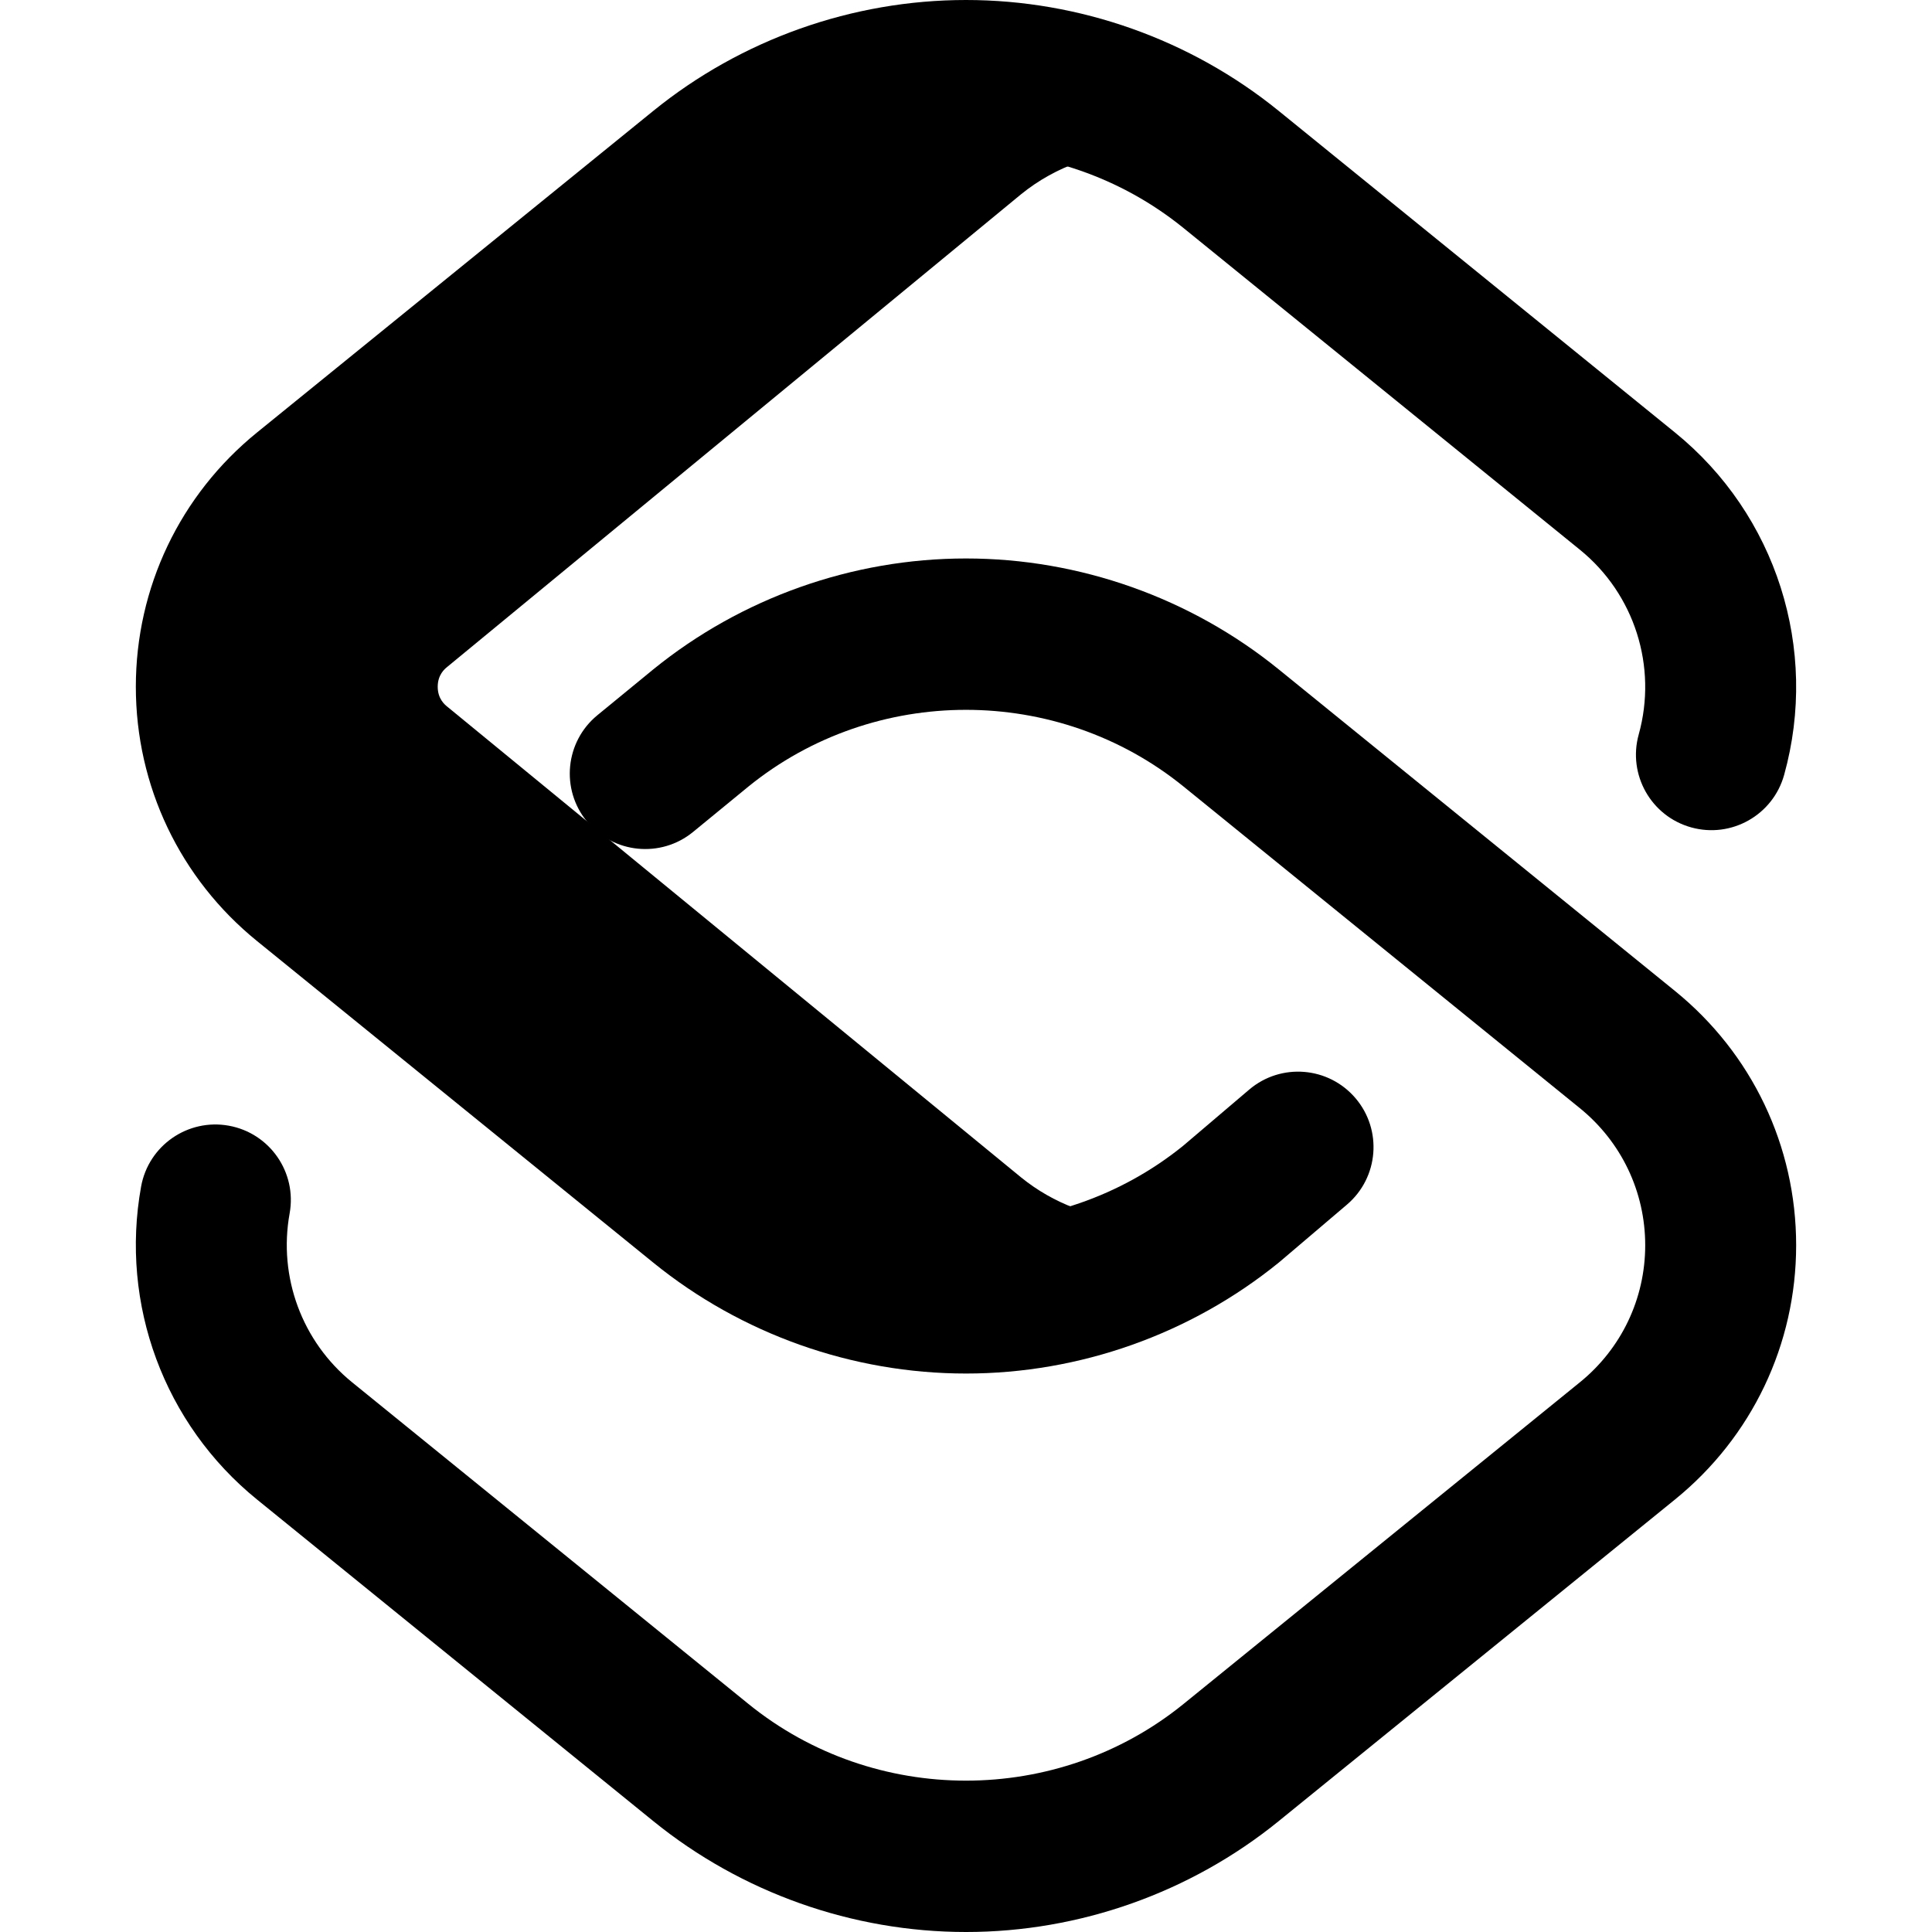
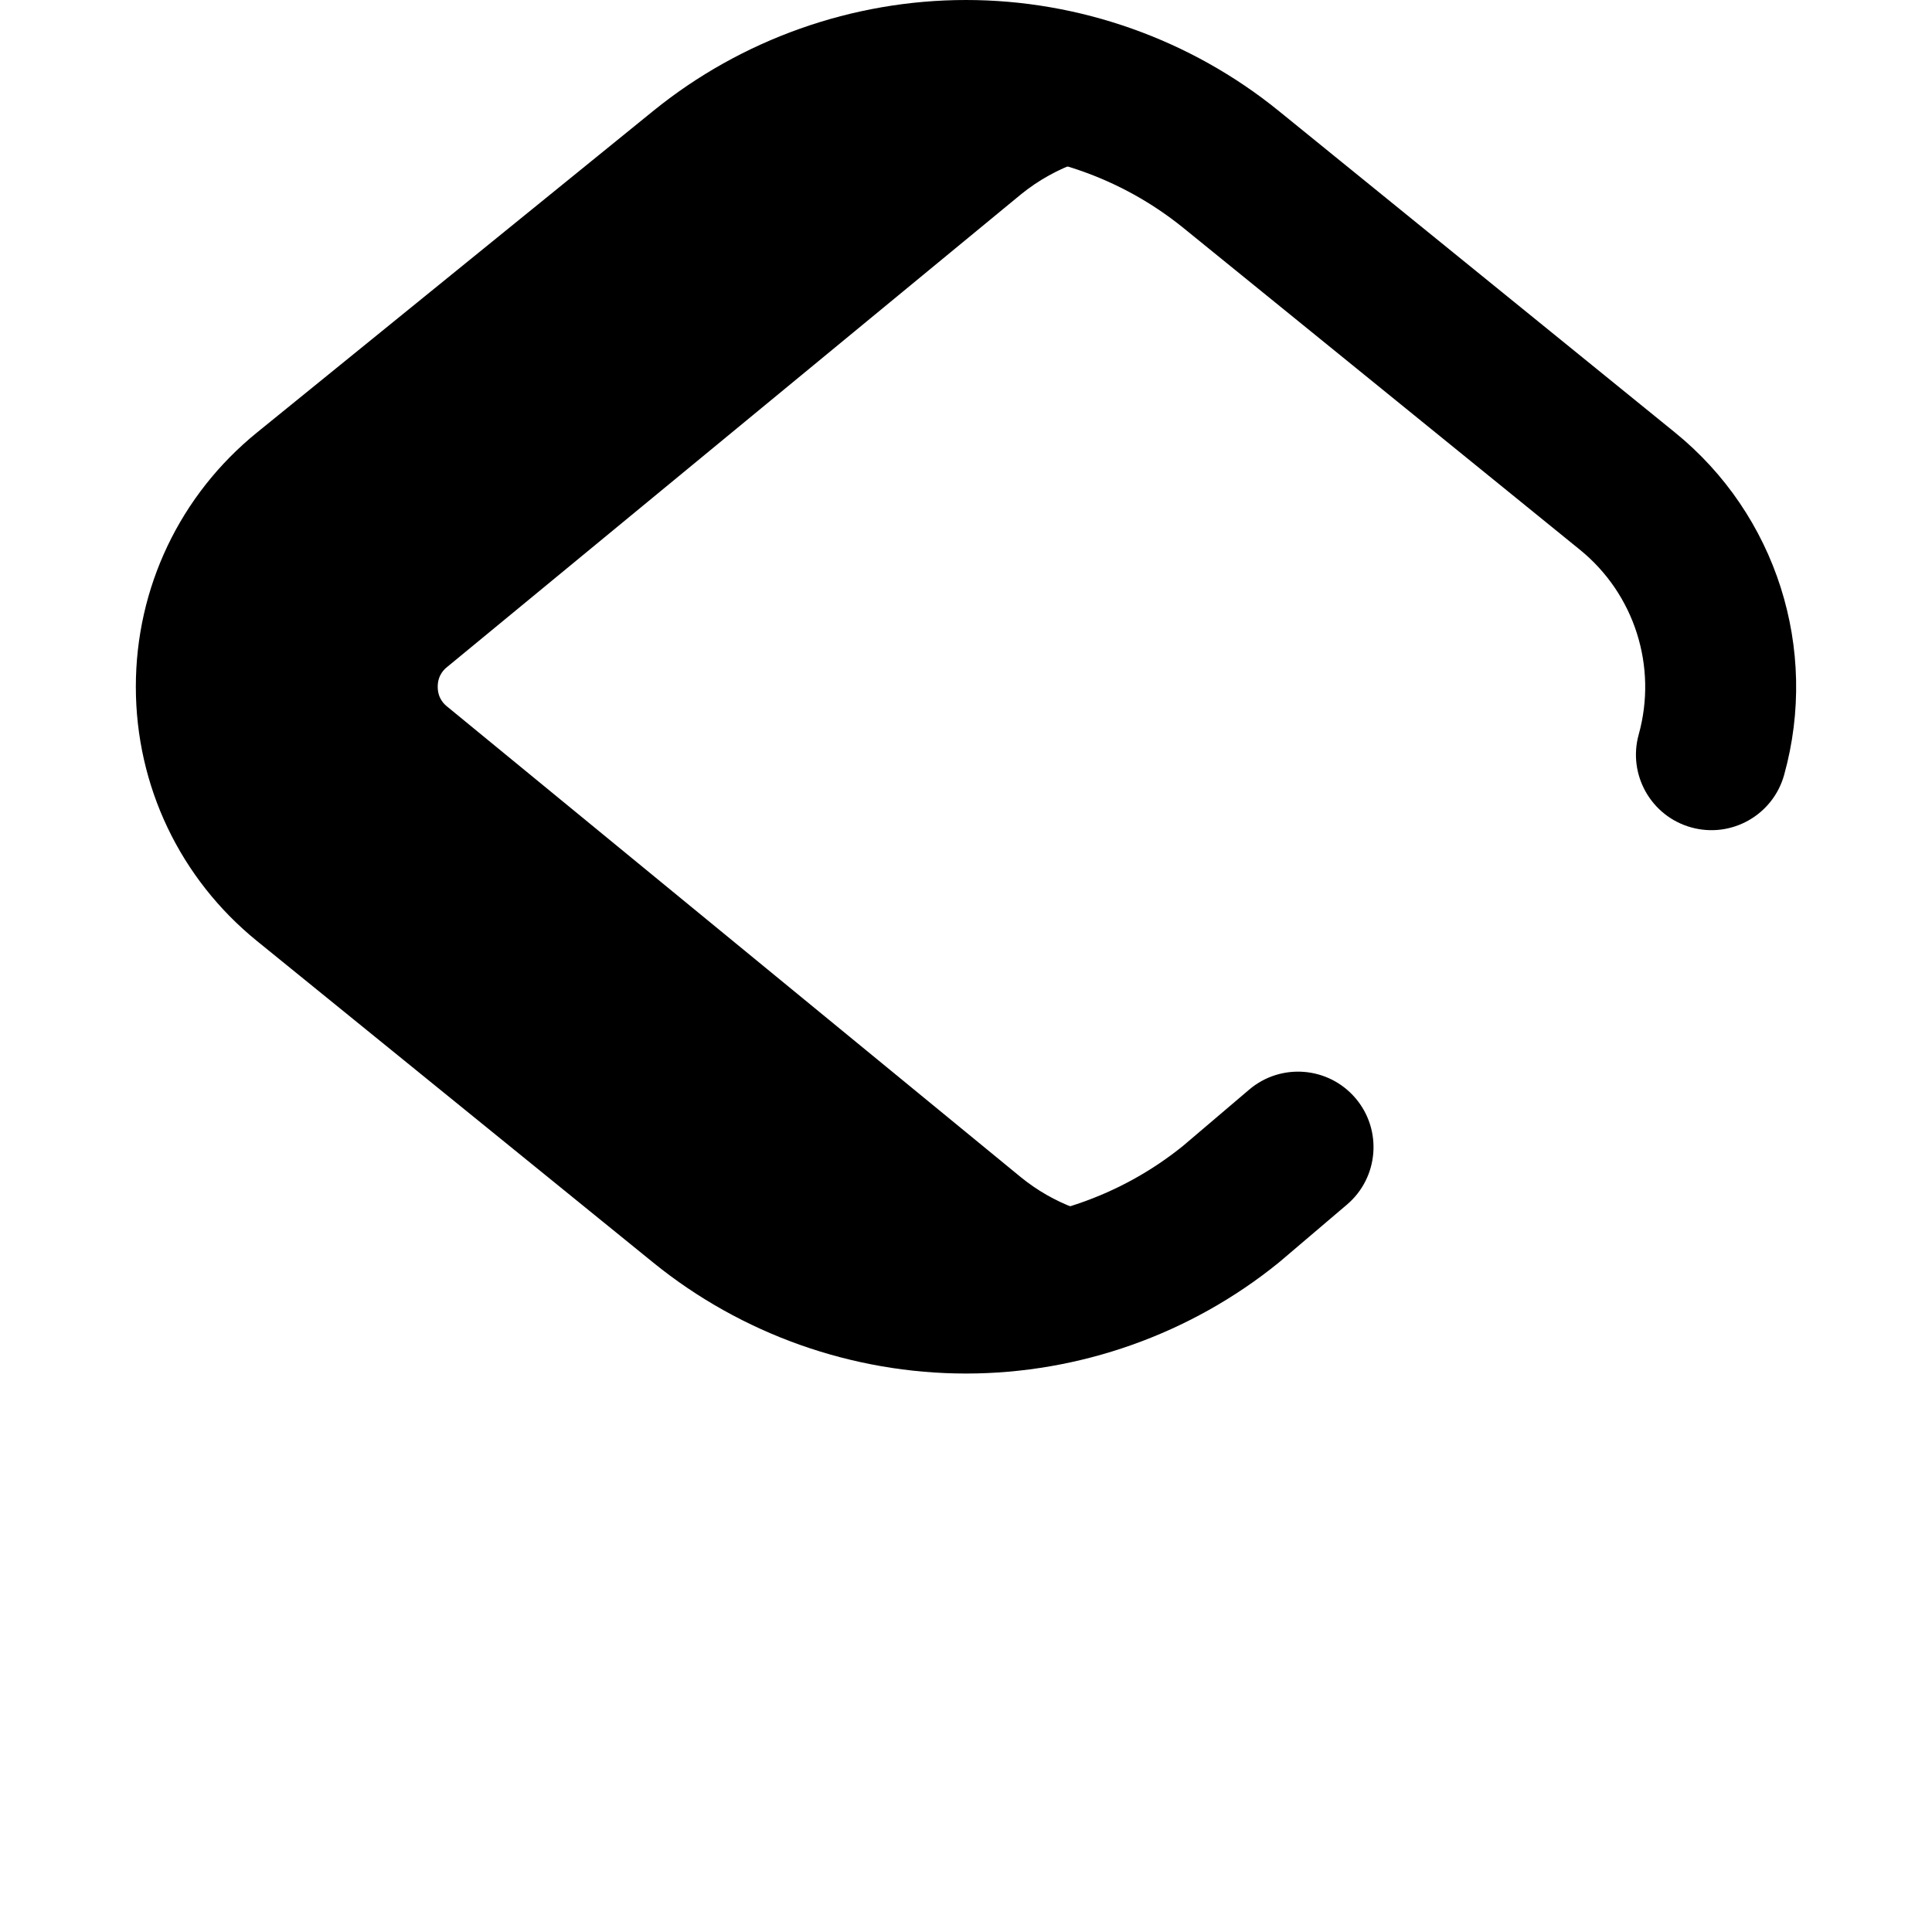
<svg xmlns="http://www.w3.org/2000/svg" id="Layer_1" enable-background="new 0 0 512 512" height="512" viewBox="0 0 512 512" width="512">
  <g>
    <path d="m270.57 312-152.058-124.742c-.621-.504-2.514-2.04-2.514-5.258s1.893-4.753 2.514-5.258l152.058-125.242c9.405-7.633 20.935-11.45 32.464-11.45 8.815 0 17.626 2.239 25.491 6.701l-2.254-1.829c-40.945-33.229-99.602-33.229-140.547 0l-105.021 85.232c-32.939 26.732-32.939 76.959 0 103.691l105.022 85.233c40.945 33.229 99.602 33.229 140.547 0l4.694-3.81c-18.473 11.894-43.045 10.812-60.396-3.268z" fill="hsl(145, 50.5%, 100.0%)" />
    <path d="m255.998 364c-30.089 0-59.521-10.438-82.877-29.393l-105.022-85.232c-20.4-16.557-32.101-41.114-32.101-67.375s11.7-50.818 32.101-67.375l105.022-85.232c23.356-18.955 52.788-29.393 82.877-29.393s59.521 10.438 82.877 29.393l105.022 85.232c26.838 21.781 38.188 57.396 28.917 90.734-2.96 10.641-13.98 16.871-24.628 13.91-10.642-2.959-16.869-13.985-13.909-24.627 5.004-17.995-1.113-37.212-15.587-48.958l-105.022-85.233c-33.416-27.119-81.924-27.119-115.34 0l-105.022 85.233c-10.999 8.926-17.308 22.163-17.308 36.316s6.309 27.39 17.308 36.316l105.022 85.232c33.358 27.072 81.758 27.12 115.169.138l17.543-14.921c8.413-7.156 21.035-6.139 28.192 2.276 7.156 8.414 6.138 21.036-2.276 28.192l-17.727 15.078c-.117.1-.235.198-.354.295-23.355 18.956-52.788 29.394-82.877 29.394z" fill="hsl(170, 70.5%, 49.2%)" />
-     <path d="m255.998 512c-30.089 0-59.521-10.438-82.877-29.393l-105.022-85.232c-24.591-19.958-36.355-51.739-30.703-82.94 1.97-10.869 12.383-18.08 23.245-16.114 10.868 1.969 18.083 12.376 16.114 23.245-3.051 16.842 3.291 33.989 16.551 44.751l105.022 85.232c33.416 27.119 81.924 27.119 115.34 0l105.022-85.232c10.999-8.926 17.308-22.164 17.308-36.316s-6.309-27.39-17.308-36.316l-105.022-85.232c-33.403-27.109-81.89-27.118-115.307-.027l-14.681 12.04c-8.539 7.006-21.142 5.76-28.146-2.781s-5.76-21.143 2.781-28.147l14.806-12.144c23.356-18.956 52.788-29.394 82.877-29.394s59.521 10.438 82.877 29.393l105.022 85.232c20.4 16.557 32.101 41.114 32.101 67.375s-11.7 50.818-32.101 67.375l-105.022 85.232c-23.355 18.955-52.788 29.393-82.877 29.393z" fill="hsl(241, 87.0%, 81.0%)" />
  </g>
</svg>